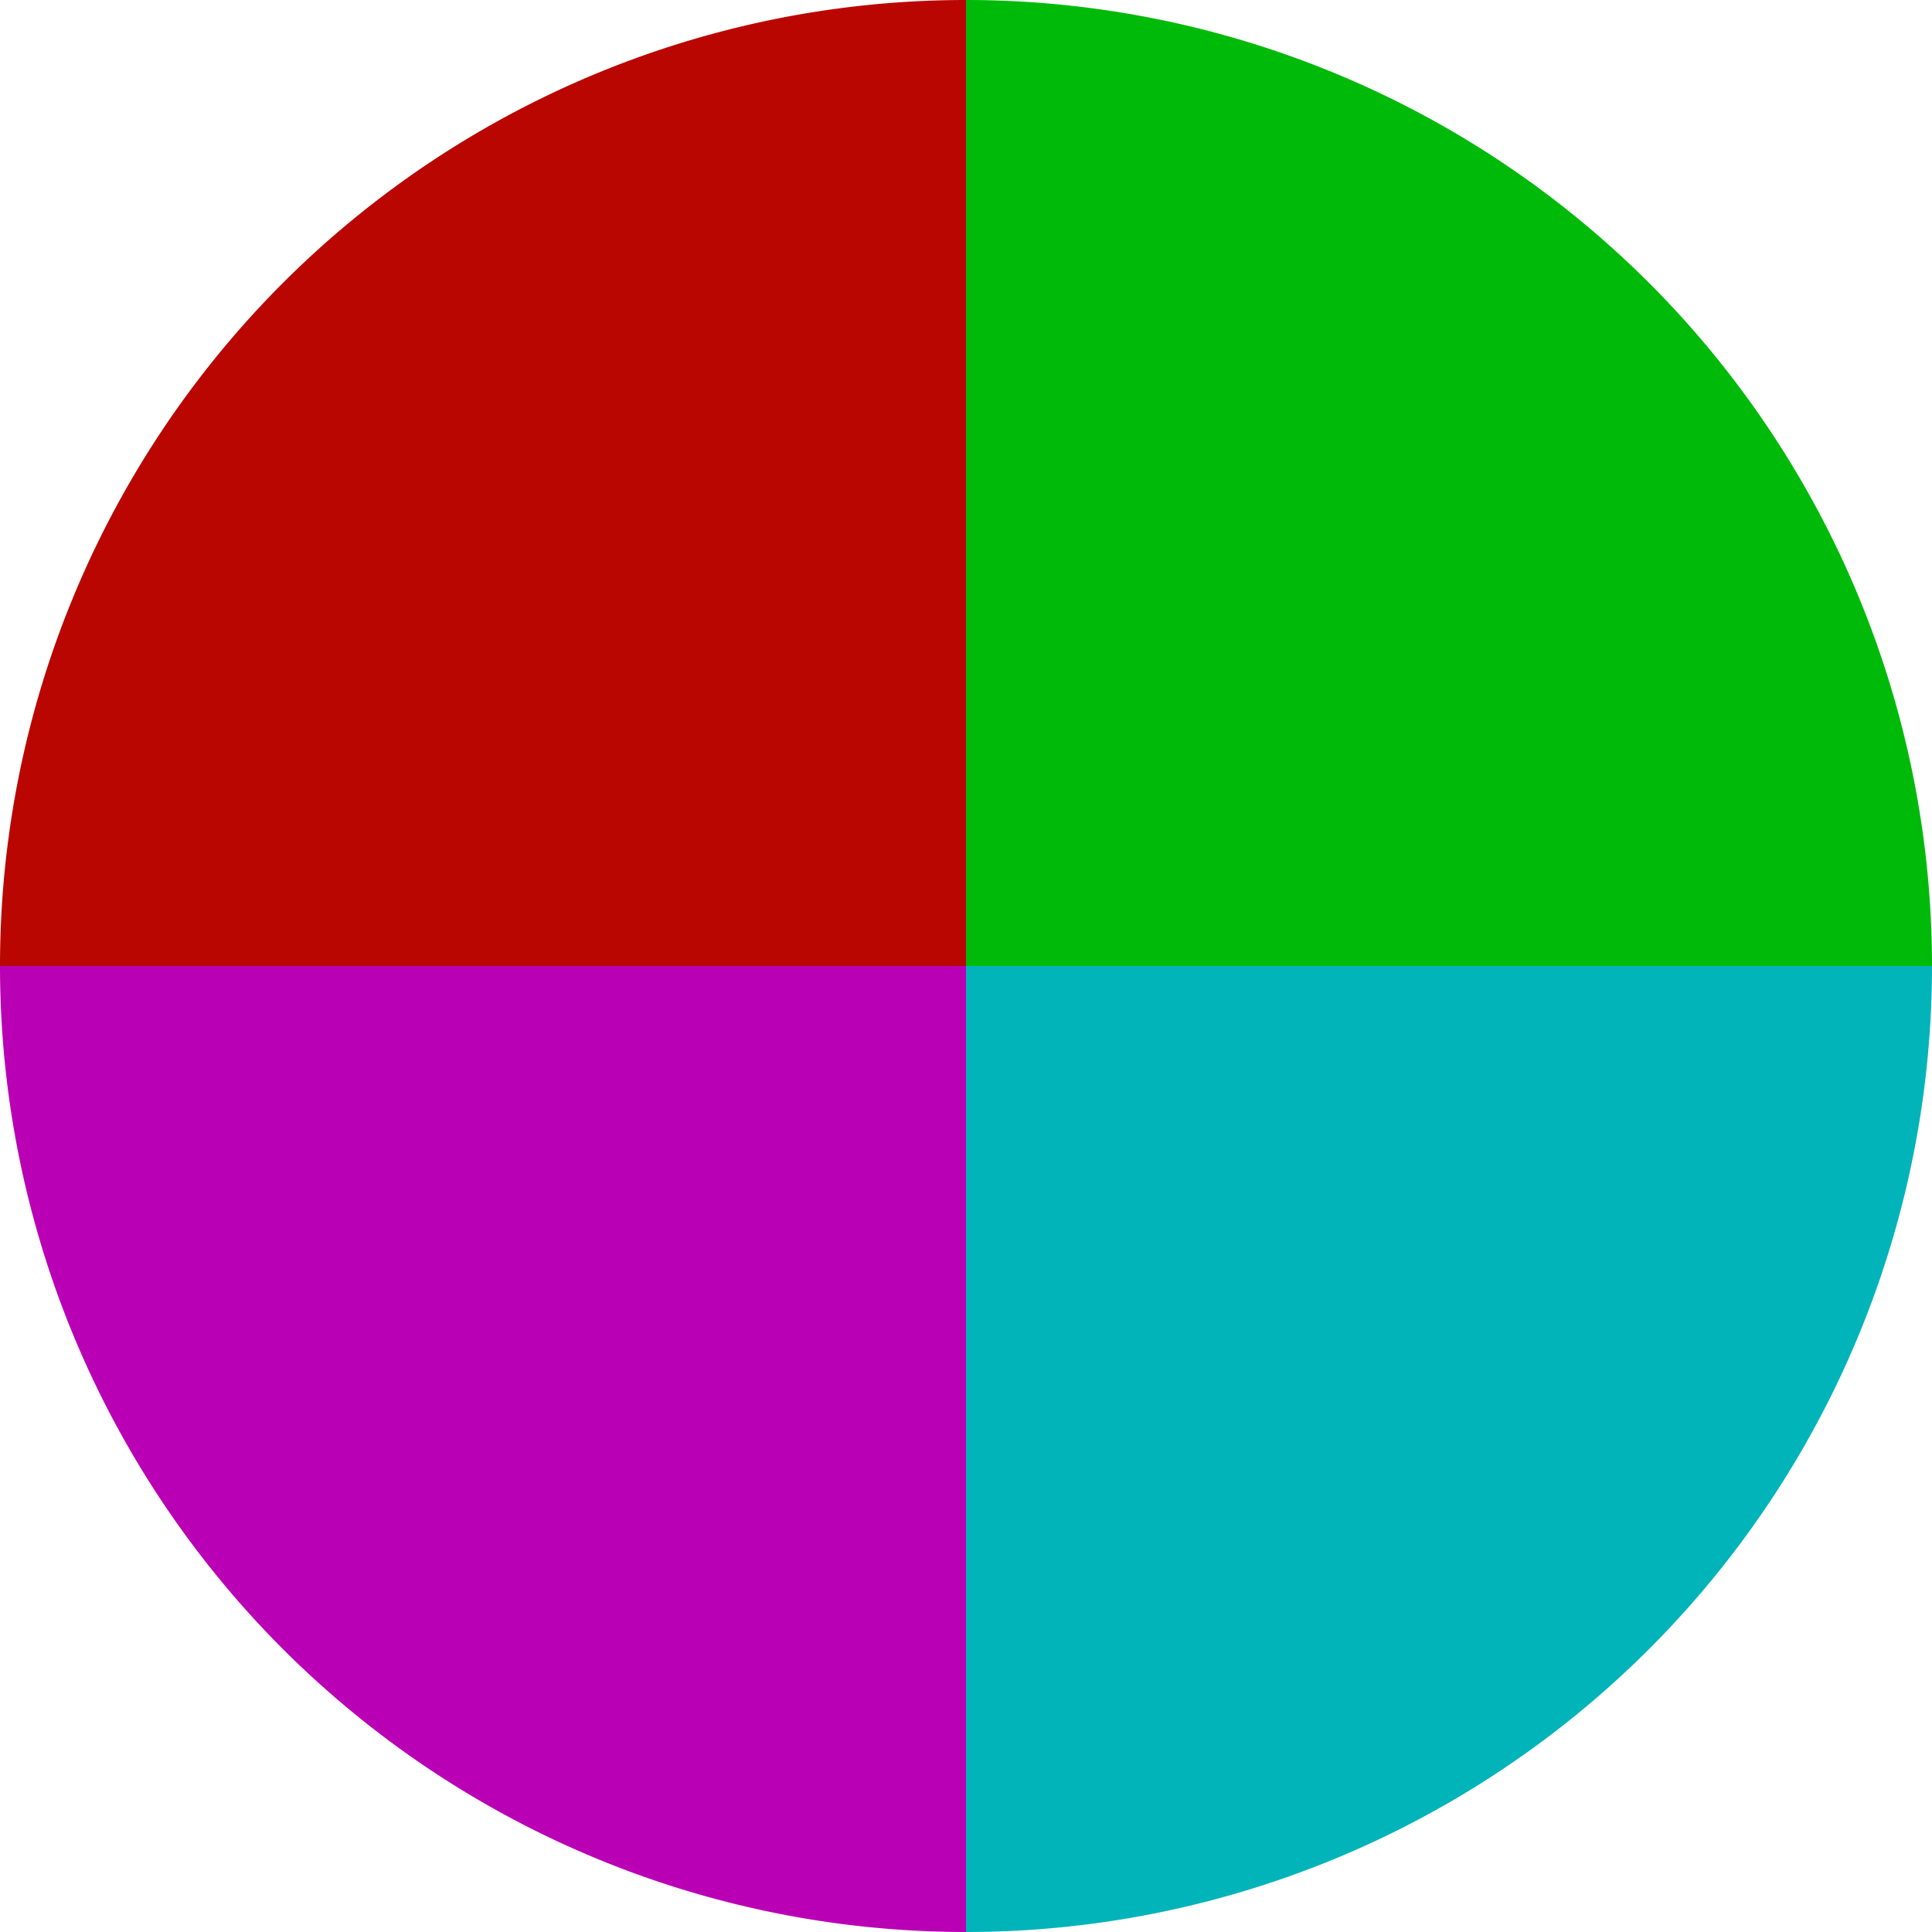
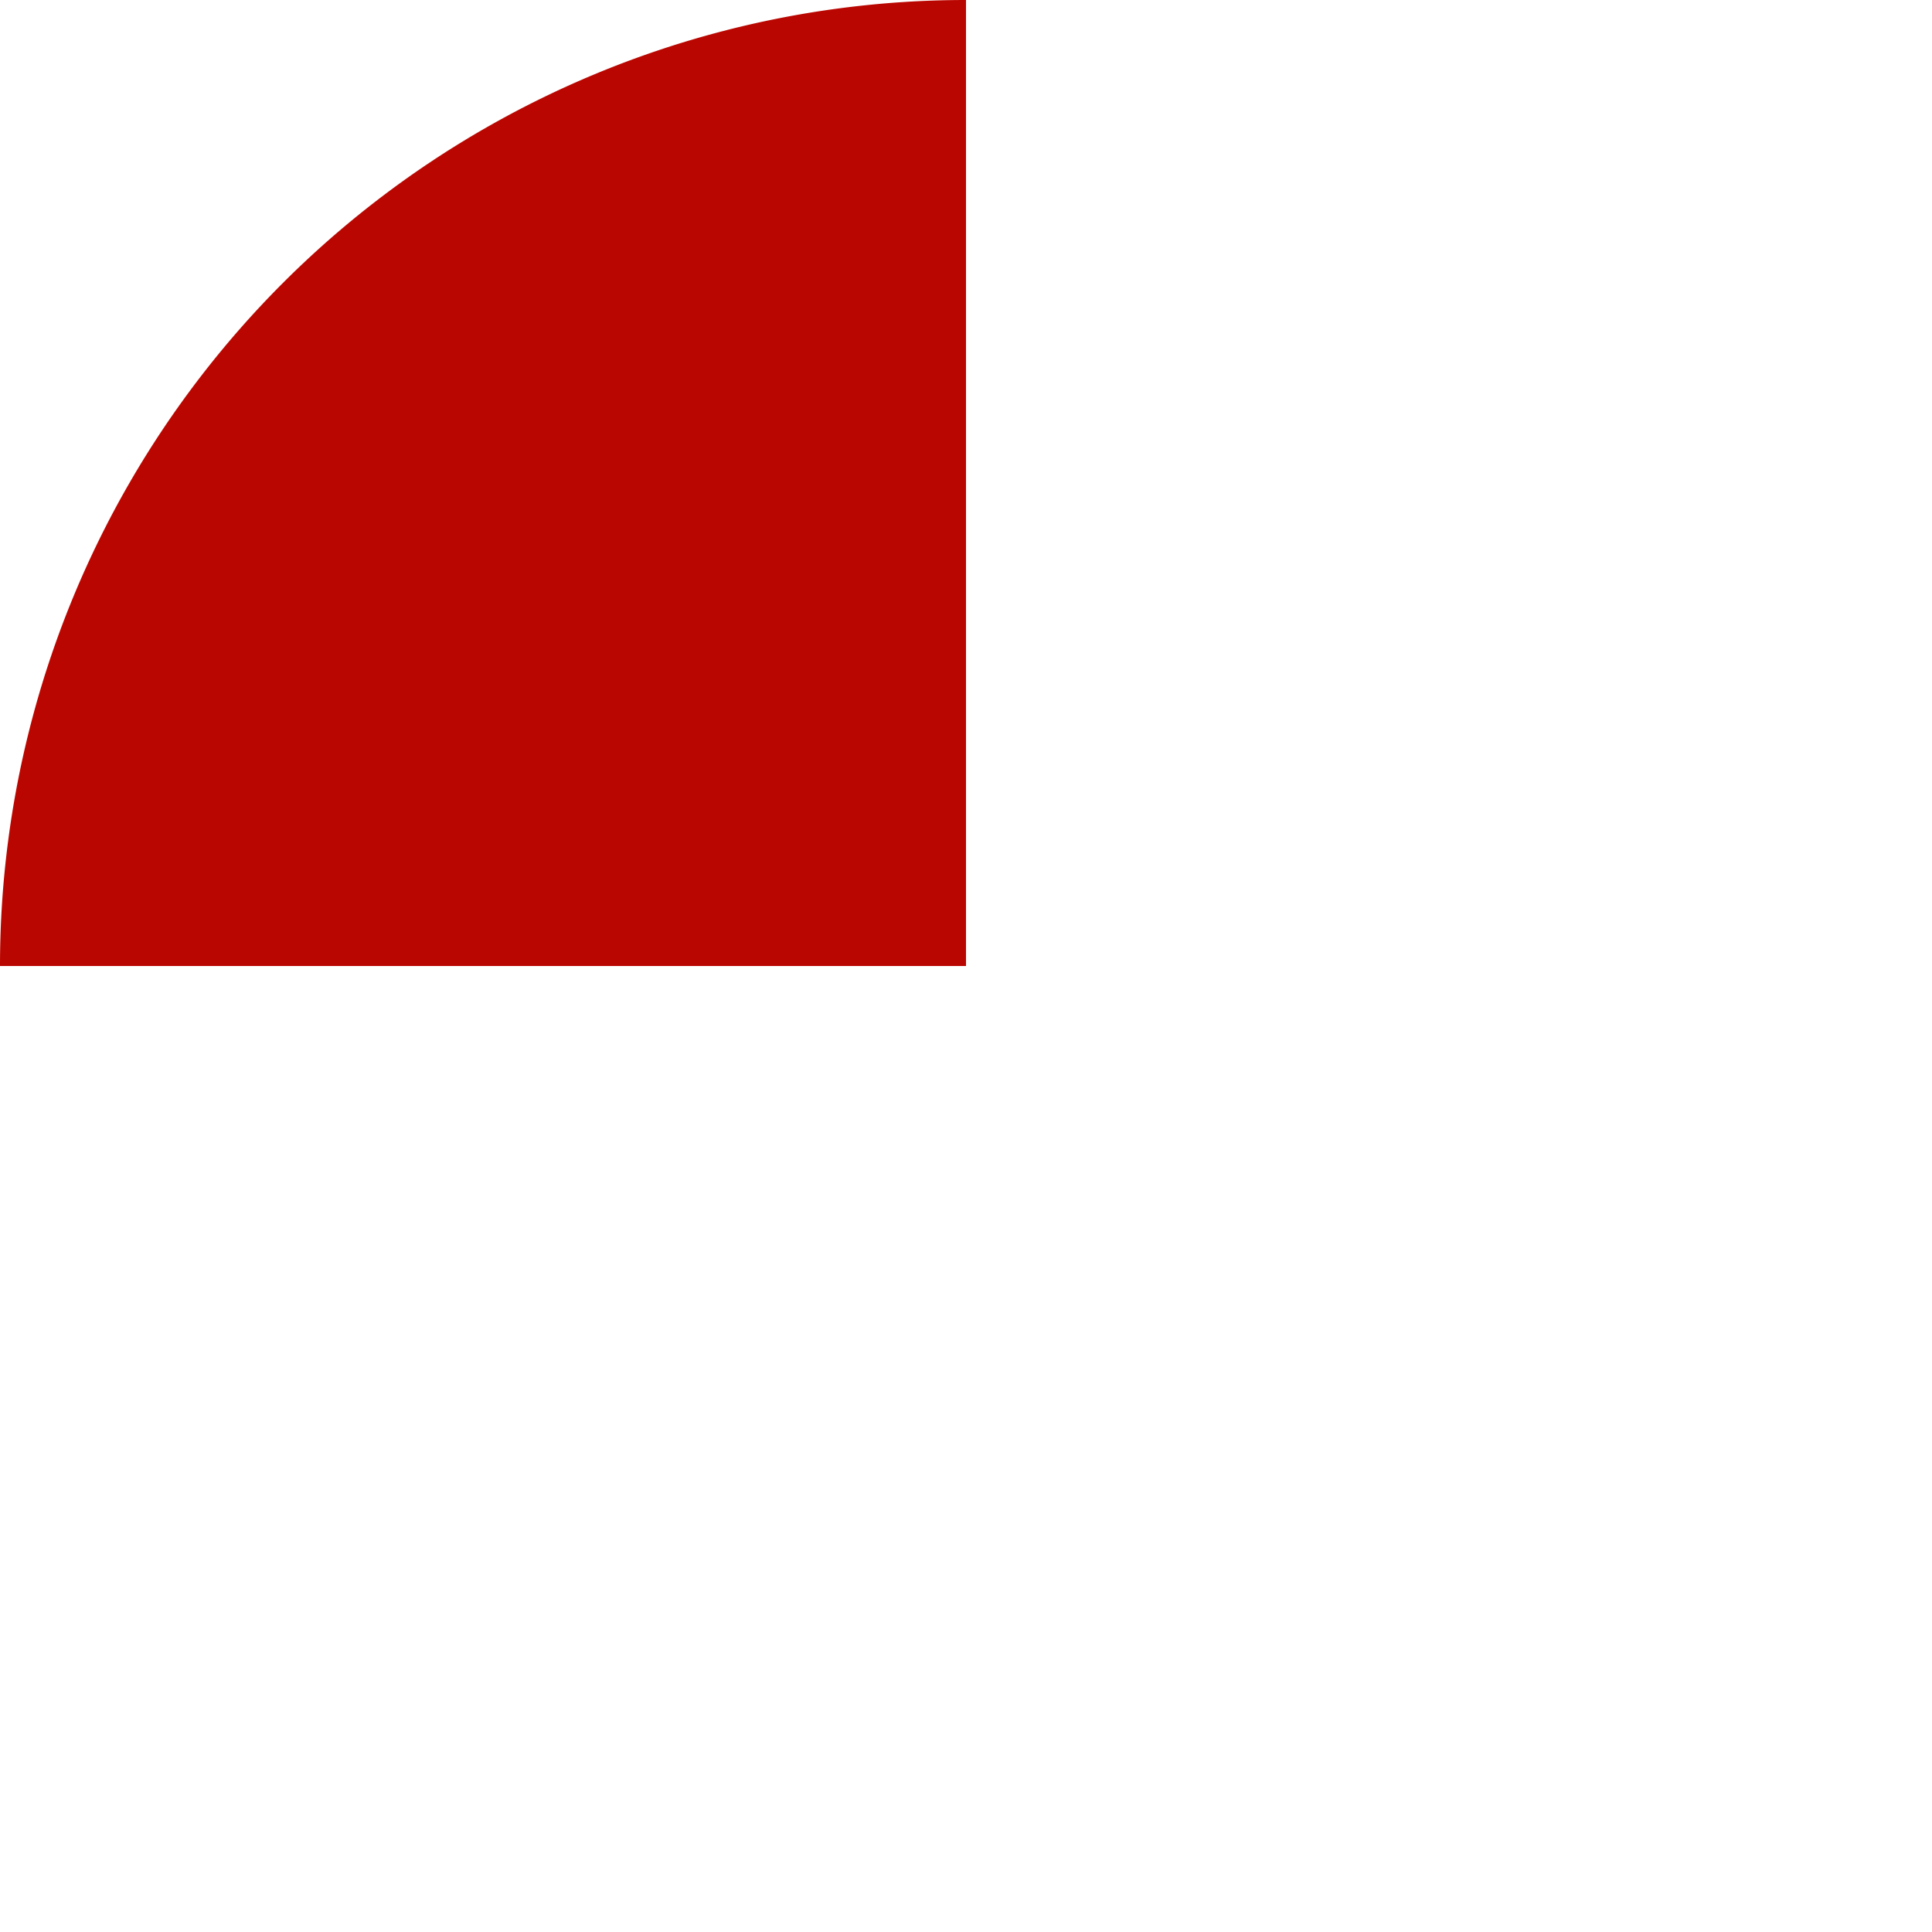
<svg xmlns="http://www.w3.org/2000/svg" width="500" height="500" viewBox="-1 -1 2 2">
-   <path d="M 0 -1               A 1,1 0 0,1 1 0             L 0,0              z" fill="#00ba09" />
-   <path d="M 1 0               A 1,1 0 0,1 0 1             L 0,0              z" fill="#00b4ba" />
-   <path d="M 0 1               A 1,1 0 0,1 -1 0             L 0,0              z" fill="#ba00b4" />
  <path d="M -1 0               A 1,1 0 0,1 -0 -1             L 0,0              z" fill="#ba0600" />
</svg>